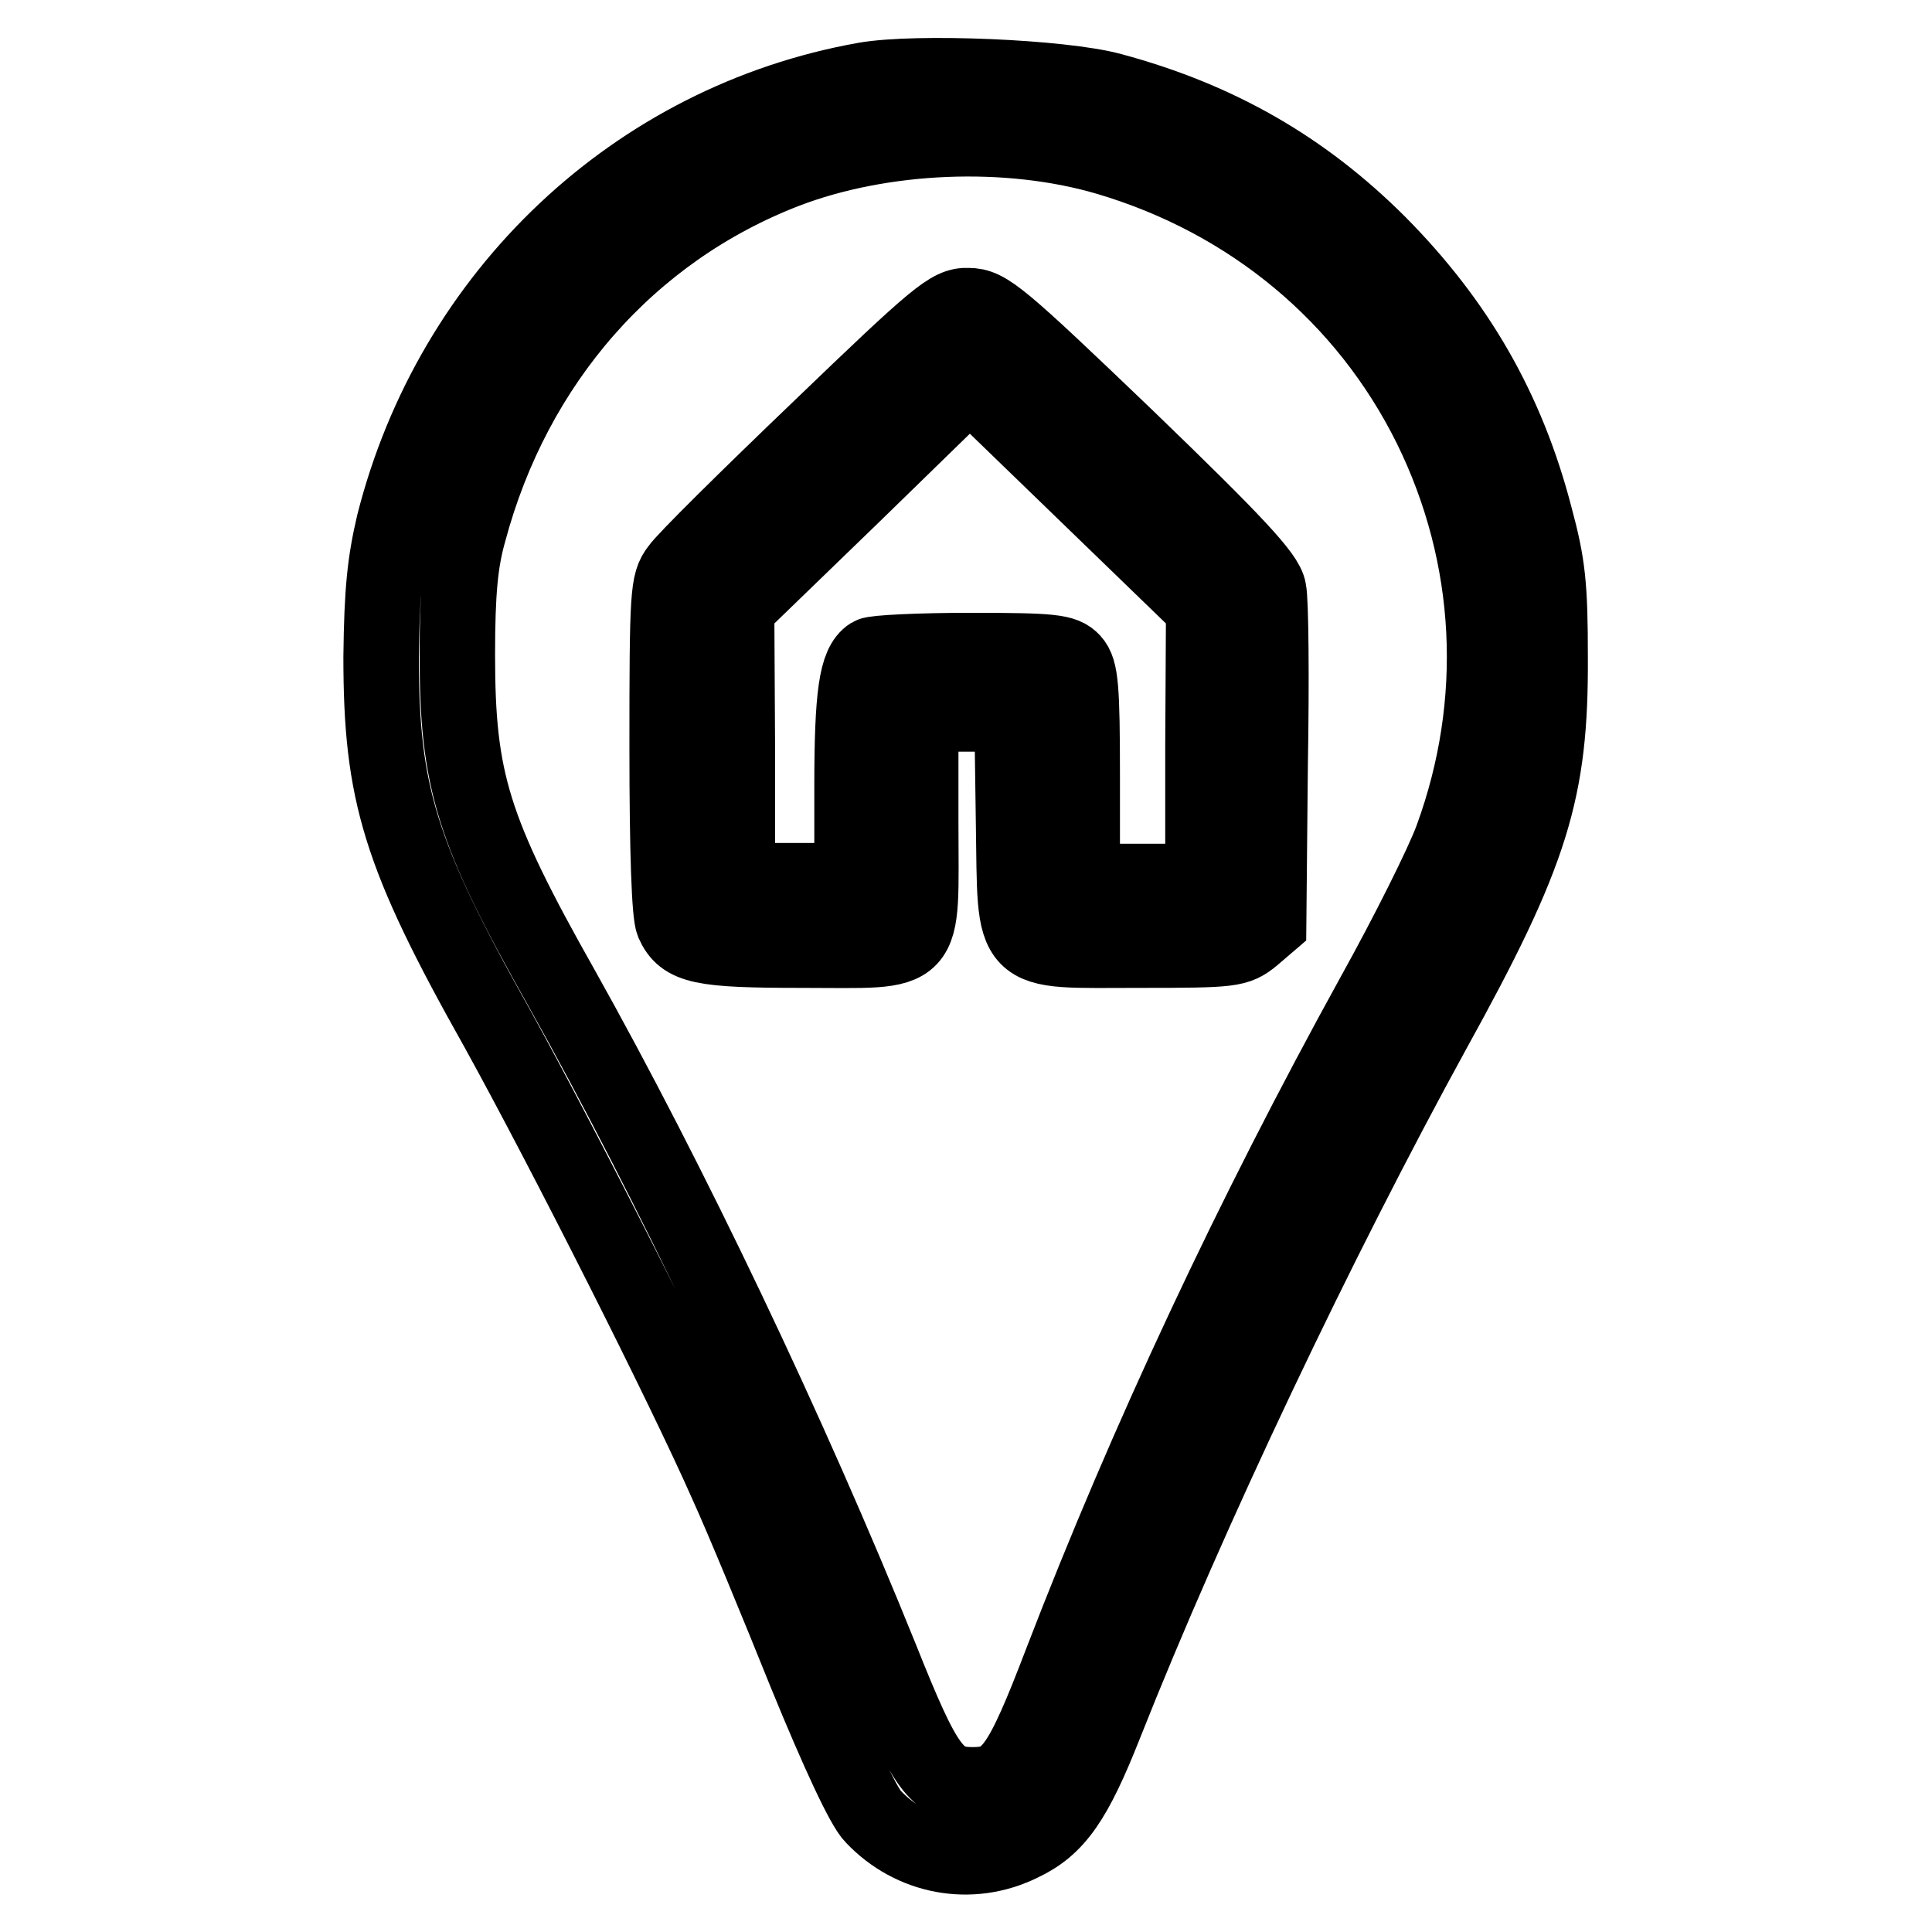
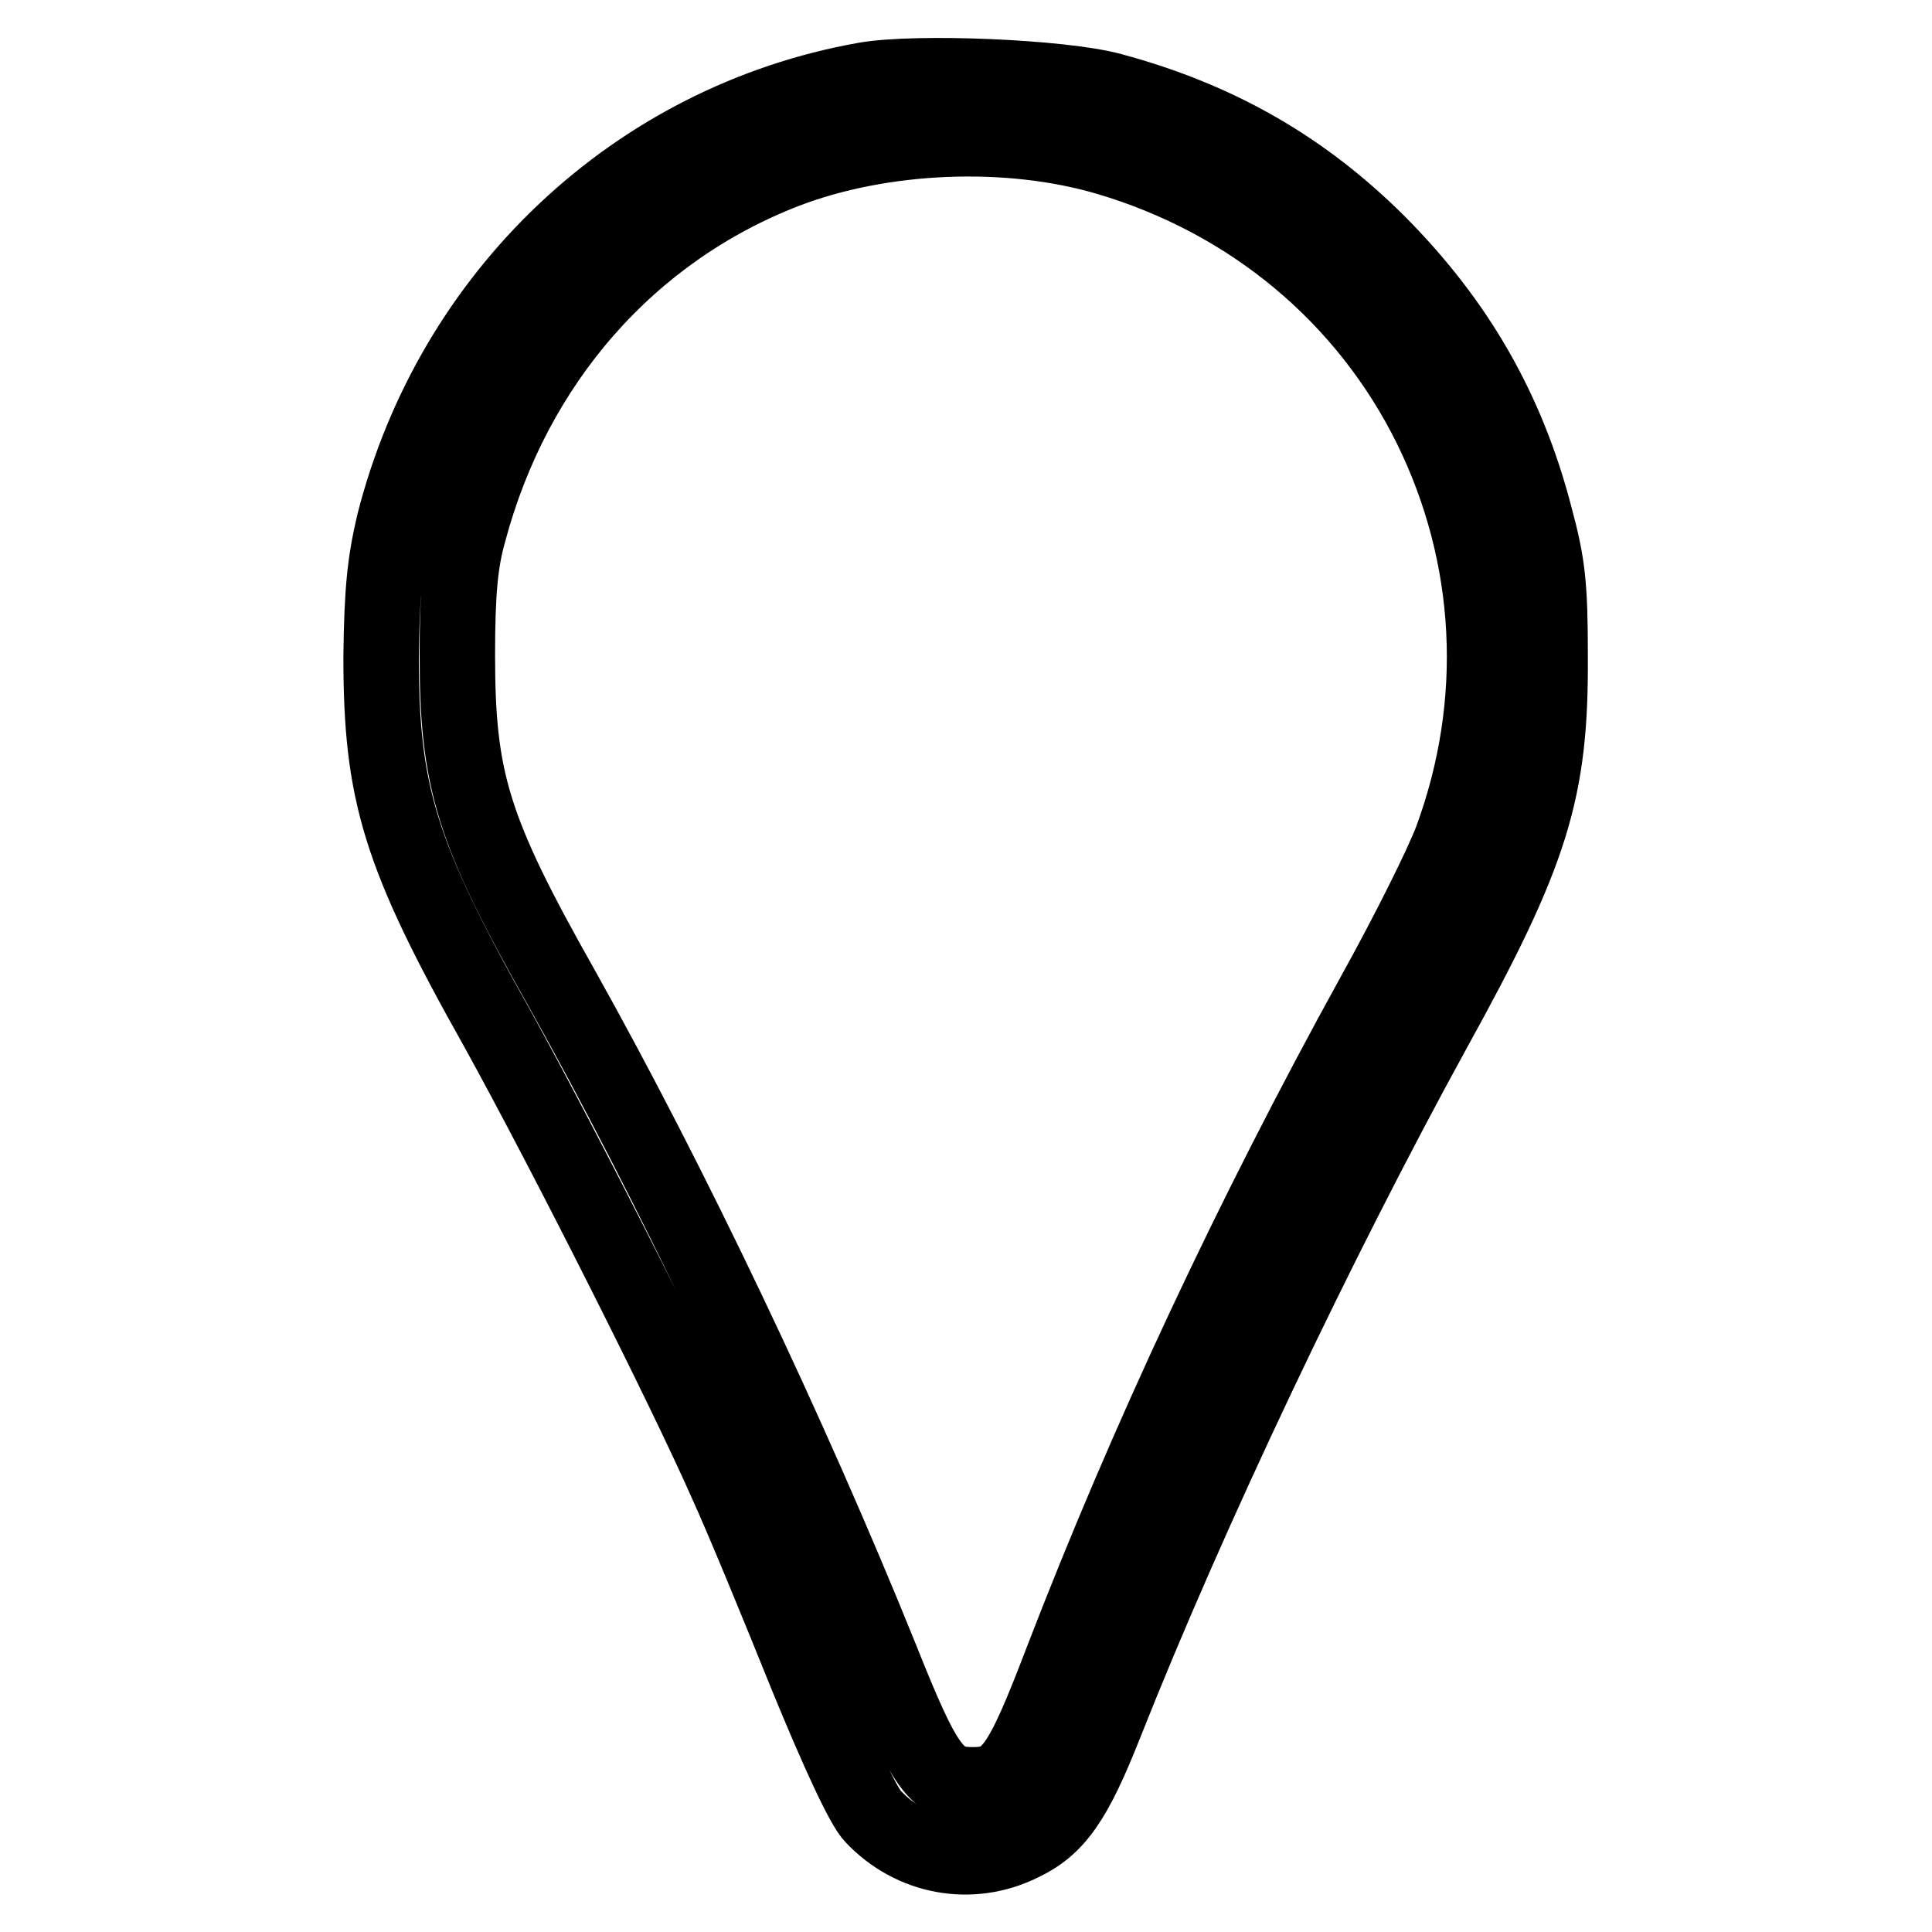
<svg xmlns="http://www.w3.org/2000/svg" version="1.1" x="0px" y="0px" viewBox="0 0 256 256" enable-background="new 0 0 256 256" xml:space="preserve">
  <g>
    <g>
      <g>
        <path stroke-width="10" fill-opacity="0" stroke="#000000" d="M114.6,10.6C84.2,16,59.9,39,52.2,69.4c-1.2,5.1-1.6,8.9-1.7,17.6c0,18.1,2.4,26.2,15.4,49.3c9,16.3,24.8,47.6,30.4,60.3c2.1,4.6,6.8,16,10.5,25.2c4.3,10.5,7.6,17.6,8.9,18.9c5.1,5.4,12.9,6.9,19.6,3.6c4.7-2.2,7.1-5.7,11.1-15.8c11.2-28.3,28.3-64.2,43.5-91.9c13.1-23.7,15.6-31.8,15.5-49.6c0-9.4-0.3-12.2-2-18.5c-3.7-14.3-10.4-25.8-20.7-36.2c-10-10-21.3-16.5-35.4-20.3C140.7,10.2,121.4,9.4,114.6,10.6z M146.8,20.9c18.9,5.6,34.2,18.3,42.8,35.7c8.4,17.1,9.4,36.5,2.8,54.5c-1.2,3.3-5.9,12.7-10.4,20.8c-16.1,29.2-30.1,59.1-41.3,88.2c-5.5,14.4-7,16.4-11.8,16.4c-4.8,0-6.3-2-12.2-16.8c-12.2-30.2-27.9-63.1-42.3-88.8c-11.8-20.9-13.8-27.5-13.8-44.1c0-8.4,0.4-12.4,1.5-16.3c6-22.5,21.3-39.9,42-47.9C116.9,17.7,133.6,17,146.8,20.9z" />
-         <path stroke-width="10" fill-opacity="0" stroke="#000000" d="M108.5,56.9c-9.5,9.1-17.9,17.4-18.6,18.5c-1.4,1.8-1.5,3.2-1.5,23.5c0,14.2,0.3,22.2,0.8,23.4c1.4,3.1,3.7,3.6,17,3.6c17.1,0,15.8,1.4,15.8-16.9V94.6h6h6.1l0.2,14.2c0.3,18.3-0.9,17.1,16.7,17.1c12.4,0,12.9-0.1,15-1.8l2.1-1.8l0.2-20.9c0.2-11.5,0.1-21.9-0.2-23.2c-0.3-1.9-4.4-6.3-18.7-20.1c-17-16.3-18.6-17.6-21.1-17.6C125.9,40.4,124.3,41.7,108.5,56.9z M159.4,98.6v18.2h-8h-8v-13.9c0-11.8-0.2-14.1-1.3-15.3c-1.1-1.2-2.6-1.4-13.5-1.4c-6.8,0-12.7,0.3-13.2,0.6c-1.9,1.2-2.5,5.3-2.5,17.4v12.5h-7.6h-7.6V98.6l-0.1-18.1l15.5-15l15.4-15l15.5,15l15.5,15L159.4,98.6L159.4,98.6z" />
      </g>
    </g>
  </g>
</svg>